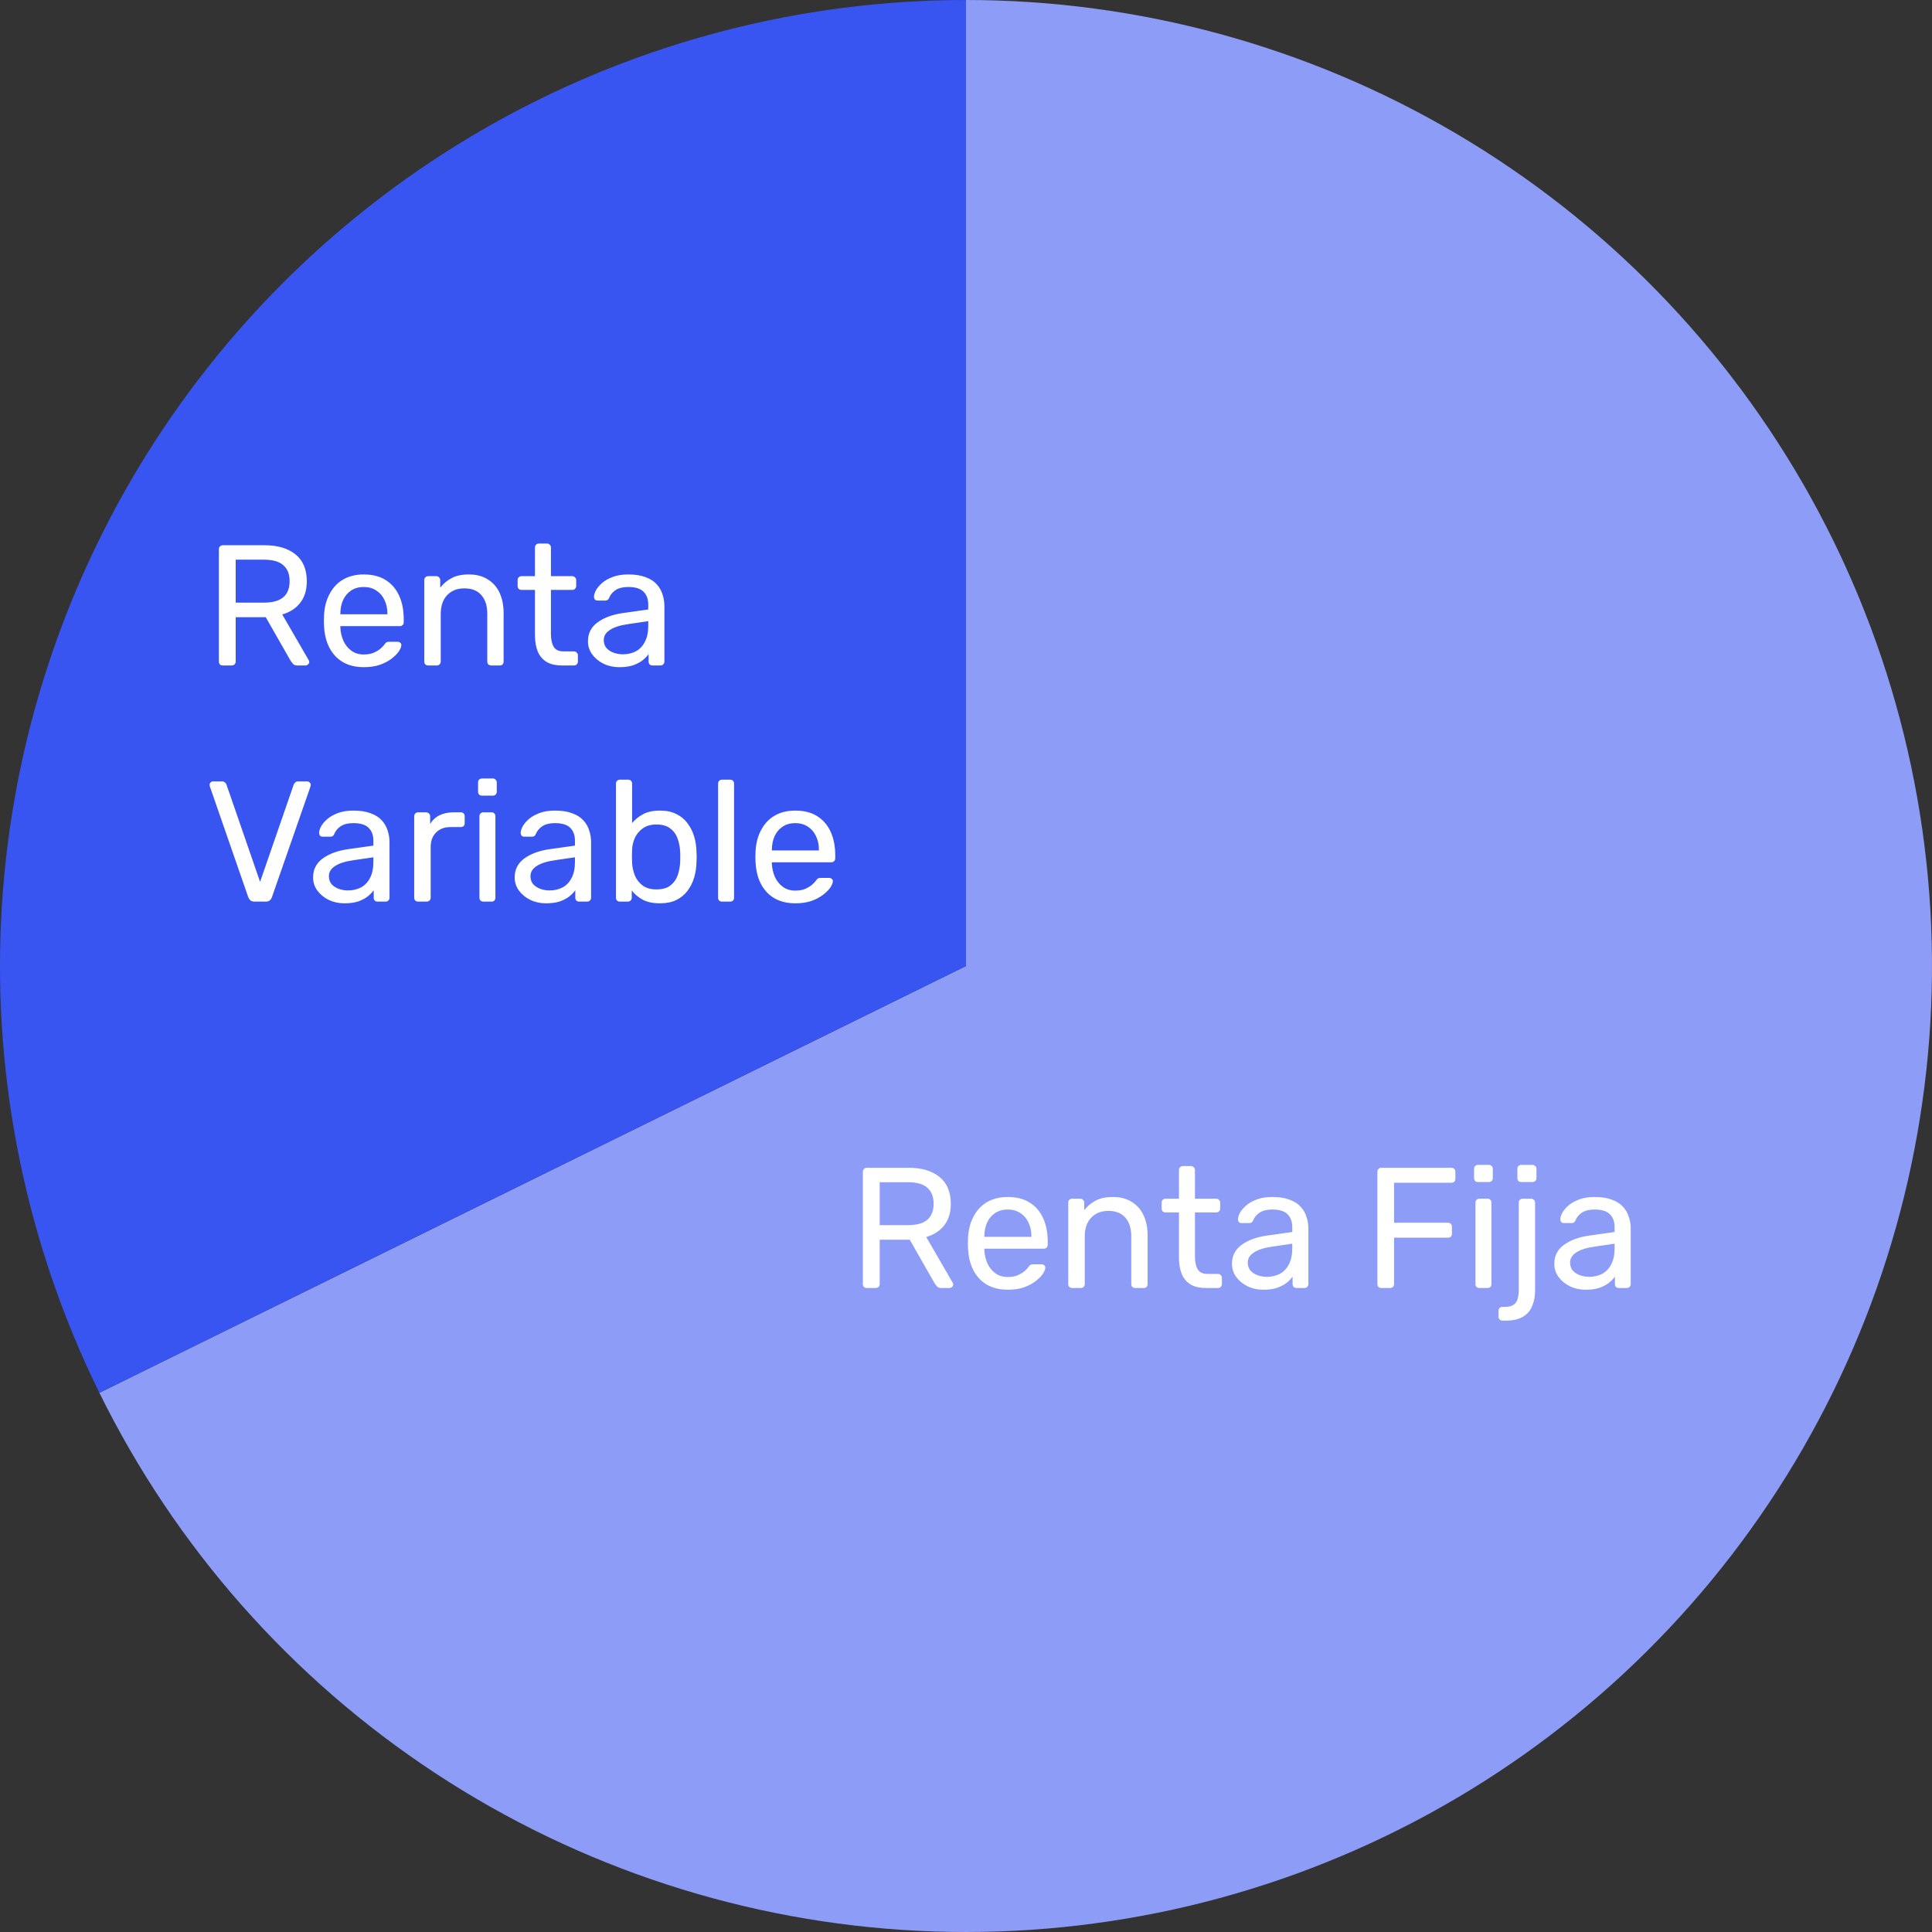
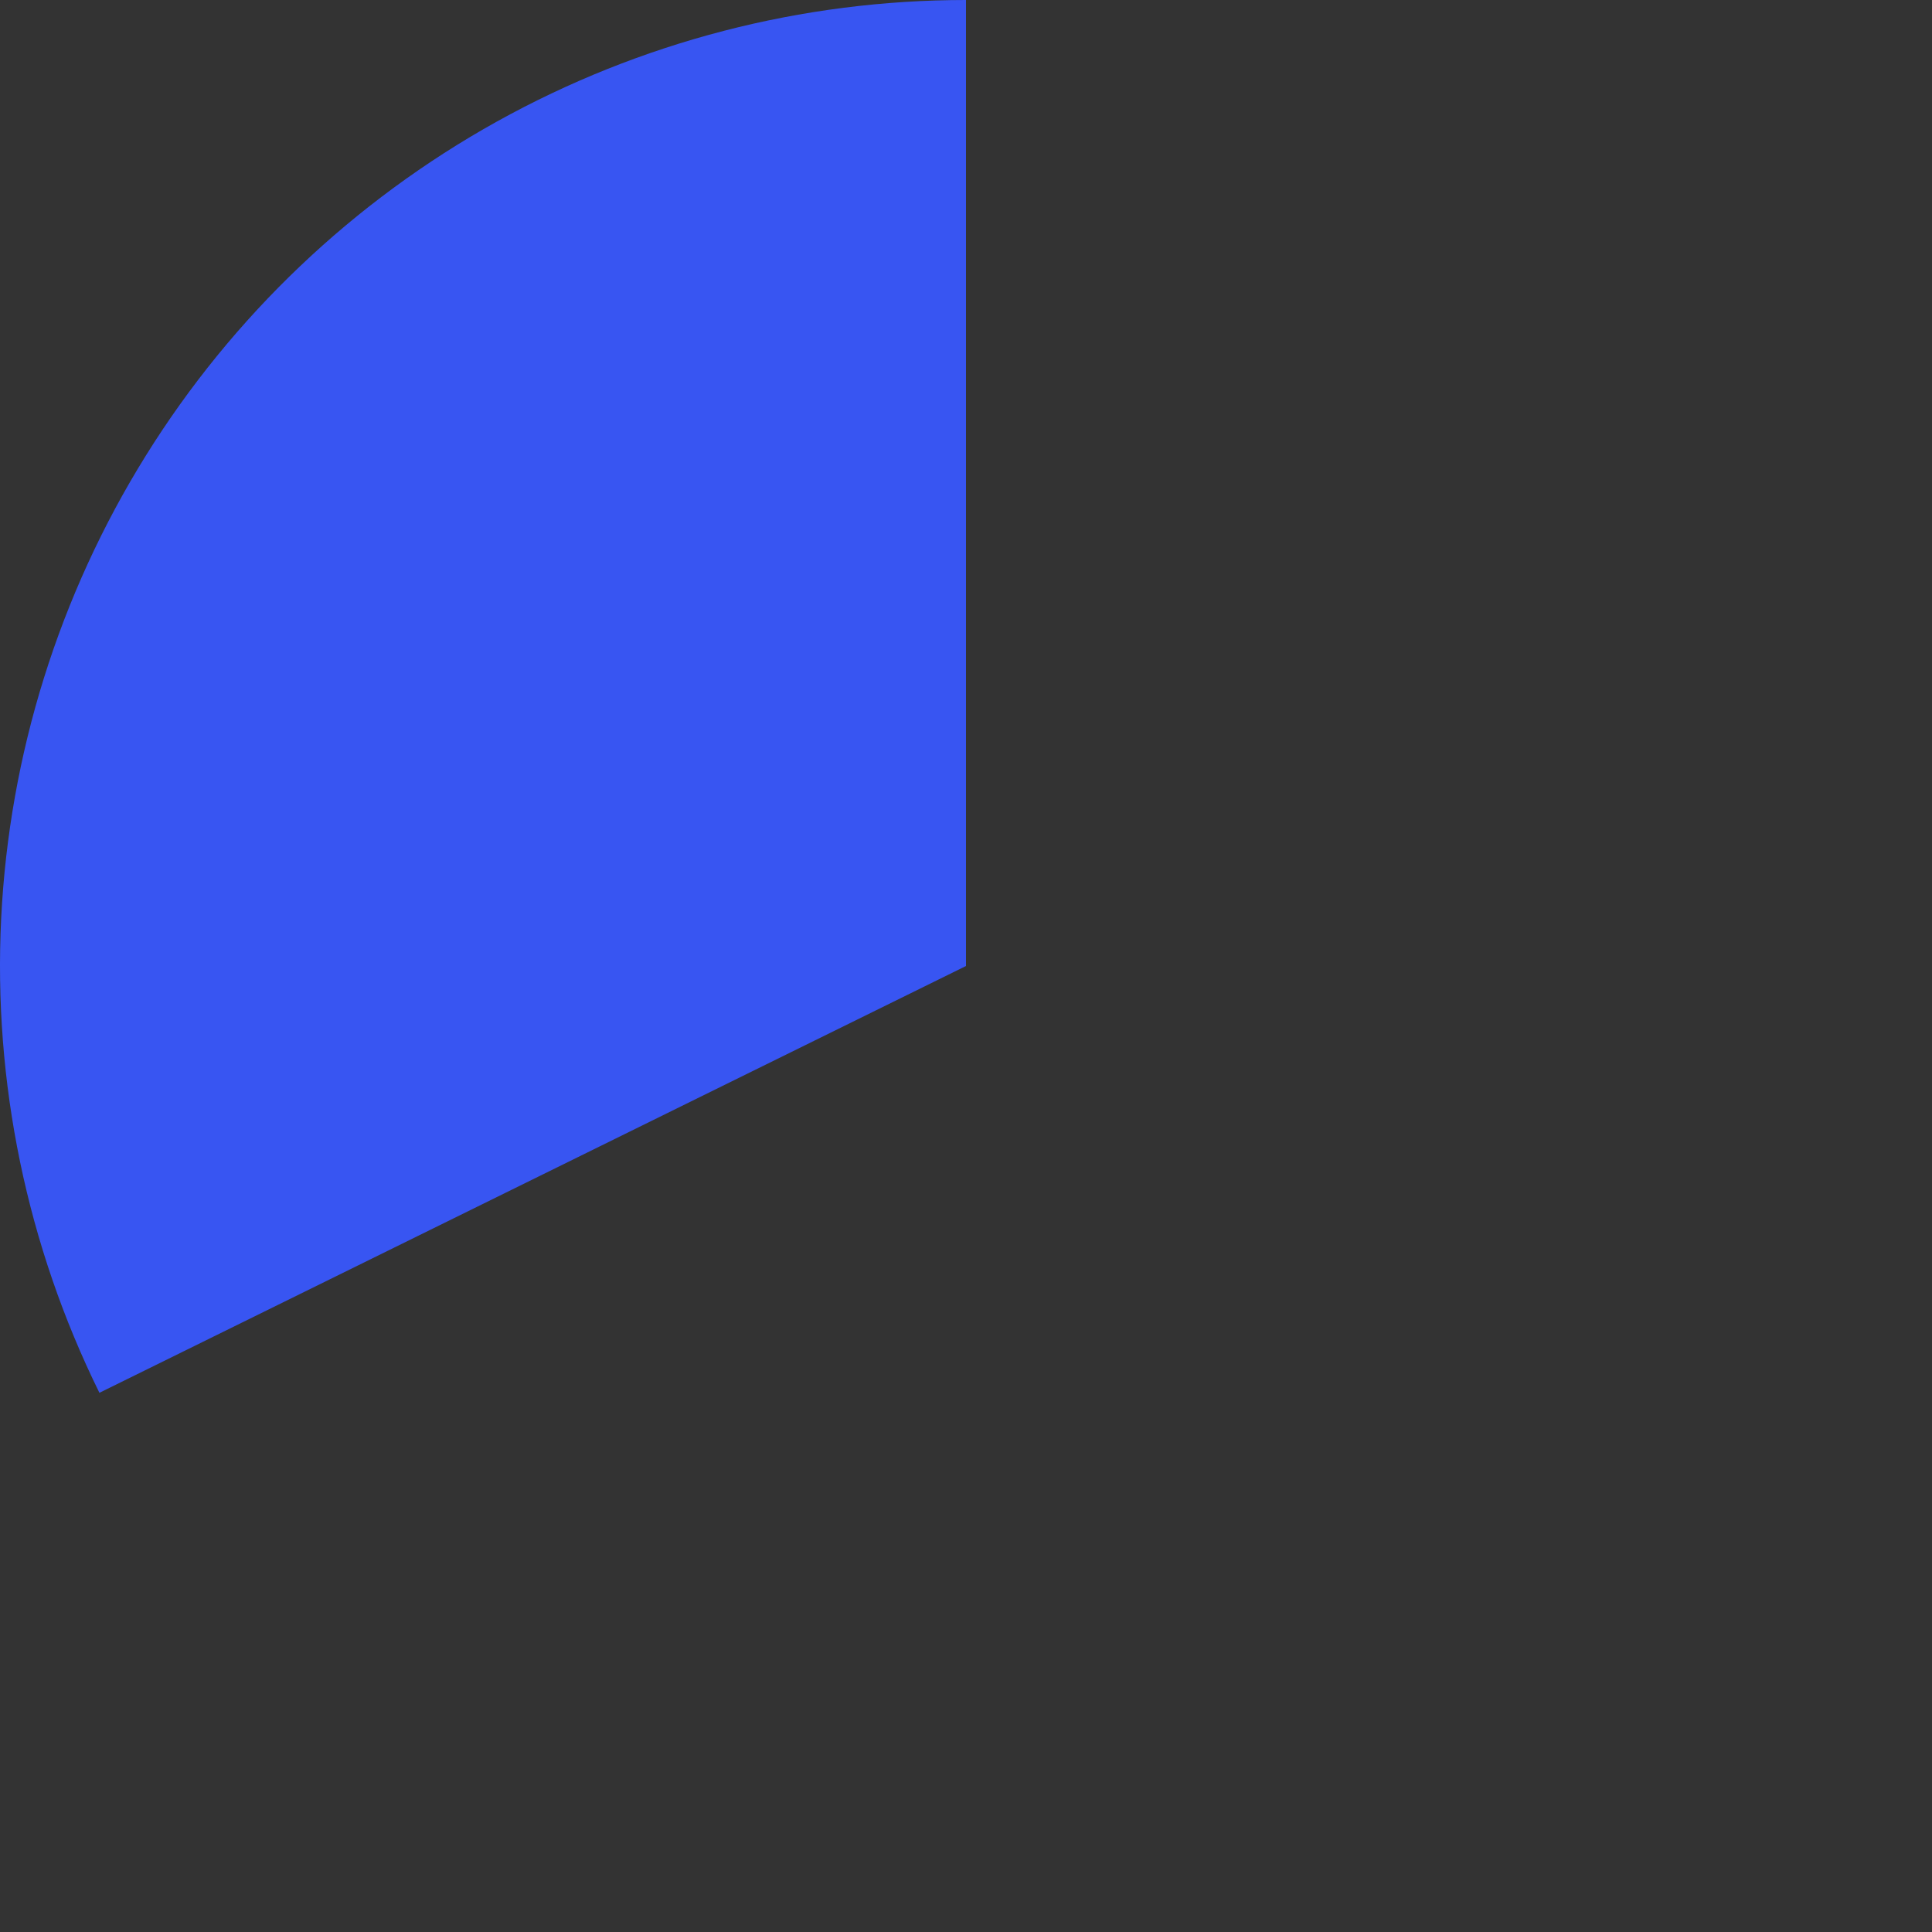
<svg xmlns="http://www.w3.org/2000/svg" width="180" height="180" viewBox="0 0 180 180" fill="none">
  <rect x="0" y="0" width="180" height="180" fill="#333333" stroke="none" />
-   <path d="M90 0C106.05 -7.01569e-07 121.808 4.292 135.641 12.431C149.474 20.571 160.879 32.261 168.674 46.291C176.468 60.322 180.369 76.181 179.972 92.226C179.575 108.271 174.895 123.918 166.416 137.546C157.937 151.173 145.968 162.286 131.749 169.731C117.531 177.176 101.58 180.684 85.549 179.89C69.519 179.096 53.992 174.03 40.579 165.217C27.165 156.403 16.352 144.163 9.261 129.764L90 90L90 0Z" fill="#8D9DF7" />
  <path d="M9.261 129.764C2.503 116.043 -0.646 100.826 0.11 85.549C0.867 70.273 5.504 55.441 13.584 42.454C21.664 29.468 32.921 18.754 46.291 11.326C59.662 3.898 74.705 -1.82394e-07 90 0V90L9.261 129.764Z" fill="#3855F2" />
-   <path d="M20.76 62C20.643 62 20.552 61.968 20.488 61.904C20.424 61.829 20.392 61.739 20.392 61.632V51.184C20.392 51.067 20.424 50.976 20.488 50.912C20.552 50.837 20.643 50.8 20.76 50.8H24.664C25.869 50.8 26.824 51.083 27.528 51.648C28.232 52.213 28.584 53.051 28.584 54.16C28.584 54.981 28.376 55.653 27.96 56.176C27.555 56.688 27 57.045 26.296 57.248L28.76 61.504C28.792 61.568 28.808 61.627 28.808 61.68C28.808 61.765 28.771 61.84 28.696 61.904C28.632 61.968 28.557 62 28.472 62H27.704C27.523 62 27.389 61.952 27.304 61.856C27.219 61.76 27.144 61.664 27.08 61.568L24.76 57.504H21.96V61.632C21.96 61.739 21.923 61.829 21.848 61.904C21.784 61.968 21.693 62 21.576 62H20.76ZM21.96 56.144H24.6C25.4 56.144 25.997 55.979 26.392 55.648C26.787 55.307 26.984 54.805 26.984 54.144C26.984 53.493 26.787 52.997 26.392 52.656C26.008 52.315 25.411 52.144 24.6 52.144H21.96V56.144ZM33.887 62.16C32.788 62.16 31.913 61.824 31.263 61.152C30.612 60.469 30.255 59.541 30.191 58.368C30.18 58.229 30.175 58.053 30.175 57.84C30.175 57.616 30.18 57.435 30.191 57.296C30.233 56.539 30.409 55.877 30.719 55.312C31.028 54.736 31.449 54.293 31.983 53.984C32.527 53.675 33.161 53.52 33.887 53.52C34.697 53.52 35.375 53.691 35.919 54.032C36.473 54.373 36.895 54.859 37.183 55.488C37.471 56.117 37.615 56.853 37.615 57.696V57.968C37.615 58.085 37.577 58.176 37.503 58.24C37.439 58.304 37.353 58.336 37.247 58.336H31.711C31.711 58.347 31.711 58.368 31.711 58.4C31.711 58.432 31.711 58.459 31.711 58.48C31.732 58.917 31.828 59.328 31.999 59.712C32.169 60.085 32.415 60.389 32.735 60.624C33.055 60.859 33.439 60.976 33.887 60.976C34.271 60.976 34.591 60.917 34.847 60.8C35.103 60.683 35.311 60.555 35.471 60.416C35.631 60.267 35.737 60.155 35.791 60.08C35.887 59.941 35.961 59.861 36.015 59.84C36.068 59.808 36.153 59.792 36.271 59.792H37.039C37.145 59.792 37.231 59.824 37.295 59.888C37.369 59.941 37.401 60.021 37.391 60.128C37.38 60.288 37.295 60.485 37.135 60.72C36.975 60.944 36.745 61.168 36.447 61.392C36.148 61.616 35.785 61.803 35.359 61.952C34.932 62.091 34.441 62.16 33.887 62.16ZM31.711 57.232H36.095V57.184C36.095 56.704 36.004 56.277 35.823 55.904C35.652 55.531 35.401 55.237 35.071 55.024C34.74 54.8 34.345 54.688 33.887 54.688C33.428 54.688 33.033 54.8 32.703 55.024C32.383 55.237 32.137 55.531 31.967 55.904C31.796 56.277 31.711 56.704 31.711 57.184V57.232ZM39.896 62C39.789 62 39.698 61.968 39.624 61.904C39.56 61.829 39.528 61.739 39.528 61.632V54.048C39.528 53.941 39.56 53.856 39.624 53.792C39.698 53.717 39.789 53.68 39.896 53.68H40.648C40.754 53.68 40.84 53.717 40.904 53.792C40.978 53.856 41.016 53.941 41.016 54.048V54.752C41.293 54.389 41.64 54.096 42.056 53.872C42.482 53.637 43.026 53.52 43.688 53.52C44.381 53.52 44.968 53.675 45.448 53.984C45.938 54.283 46.306 54.704 46.552 55.248C46.797 55.781 46.92 56.405 46.92 57.12V61.632C46.92 61.739 46.888 61.829 46.824 61.904C46.76 61.968 46.674 62 46.568 62H45.768C45.661 62 45.57 61.968 45.496 61.904C45.432 61.829 45.4 61.739 45.4 61.632V57.2C45.4 56.453 45.218 55.872 44.856 55.456C44.493 55.029 43.96 54.816 43.256 54.816C42.594 54.816 42.061 55.029 41.656 55.456C41.261 55.872 41.064 56.453 41.064 57.2V61.632C41.064 61.739 41.026 61.829 40.952 61.904C40.888 61.968 40.802 62 40.696 62H39.896ZM52.37 62C51.772 62 51.287 61.888 50.913 61.664C50.54 61.429 50.268 61.104 50.097 60.688C49.927 60.261 49.842 59.76 49.842 59.184V54.96H48.593C48.487 54.96 48.396 54.928 48.322 54.864C48.258 54.789 48.225 54.699 48.225 54.592V54.048C48.225 53.941 48.258 53.856 48.322 53.792C48.396 53.717 48.487 53.68 48.593 53.68H49.842V51.008C49.842 50.901 49.873 50.816 49.938 50.752C50.012 50.677 50.103 50.64 50.209 50.64H50.962C51.068 50.64 51.154 50.677 51.218 50.752C51.292 50.816 51.33 50.901 51.33 51.008V53.68H53.313C53.42 53.68 53.505 53.717 53.569 53.792C53.644 53.856 53.681 53.941 53.681 54.048V54.592C53.681 54.699 53.644 54.789 53.569 54.864C53.505 54.928 53.42 54.96 53.313 54.96H51.33V59.072C51.33 59.573 51.415 59.968 51.586 60.256C51.756 60.544 52.06 60.688 52.498 60.688H53.474C53.58 60.688 53.666 60.725 53.73 60.8C53.804 60.864 53.842 60.949 53.842 61.056V61.632C53.842 61.739 53.804 61.829 53.73 61.904C53.666 61.968 53.58 62 53.474 62H52.37ZM57.691 62.16C57.158 62.16 56.673 62.053 56.236 61.84C55.798 61.627 55.446 61.339 55.179 60.976C54.913 60.613 54.779 60.203 54.779 59.744C54.779 59.008 55.078 58.421 55.675 57.984C56.273 57.547 57.051 57.259 58.011 57.12L60.395 56.784V56.32C60.395 55.808 60.246 55.408 59.947 55.12C59.66 54.832 59.185 54.688 58.523 54.688C58.044 54.688 57.654 54.784 57.355 54.976C57.068 55.168 56.865 55.413 56.748 55.712C56.684 55.872 56.572 55.952 56.411 55.952H55.691C55.574 55.952 55.483 55.92 55.419 55.856C55.366 55.781 55.34 55.696 55.34 55.6C55.34 55.44 55.398 55.243 55.516 55.008C55.644 54.773 55.836 54.544 56.092 54.32C56.347 54.096 56.673 53.909 57.068 53.76C57.473 53.6 57.964 53.52 58.539 53.52C59.179 53.52 59.718 53.605 60.156 53.776C60.593 53.936 60.934 54.155 61.179 54.432C61.435 54.709 61.617 55.024 61.724 55.376C61.841 55.728 61.9 56.085 61.9 56.448V61.632C61.9 61.739 61.862 61.829 61.788 61.904C61.724 61.968 61.638 62 61.532 62H60.795C60.678 62 60.587 61.968 60.523 61.904C60.459 61.829 60.428 61.739 60.428 61.632V60.944C60.289 61.136 60.102 61.328 59.867 61.52C59.633 61.701 59.34 61.856 58.987 61.984C58.636 62.101 58.203 62.16 57.691 62.16ZM58.028 60.96C58.465 60.96 58.865 60.869 59.227 60.688C59.59 60.496 59.873 60.203 60.075 59.808C60.289 59.413 60.395 58.917 60.395 58.32V57.872L58.539 58.144C57.782 58.251 57.212 58.432 56.828 58.688C56.444 58.933 56.252 59.248 56.252 59.632C56.252 59.931 56.337 60.181 56.508 60.384C56.689 60.576 56.913 60.72 57.179 60.816C57.457 60.912 57.739 60.96 58.028 60.96ZM23.72 84C23.56 84 23.432 83.963 23.336 83.888C23.251 83.813 23.181 83.712 23.128 83.584L19.56 73.296C19.539 73.232 19.528 73.173 19.528 73.12C19.528 73.035 19.56 72.96 19.624 72.896C19.688 72.832 19.763 72.8 19.848 72.8H20.68C20.808 72.8 20.904 72.837 20.968 72.912C21.043 72.976 21.085 73.035 21.096 73.088L24.232 82.16L27.368 73.088C27.389 73.035 27.432 72.976 27.496 72.912C27.56 72.837 27.656 72.8 27.784 72.8H28.616C28.701 72.8 28.776 72.832 28.84 72.896C28.915 72.96 28.952 73.035 28.952 73.12C28.952 73.173 28.941 73.232 28.92 73.296L25.336 83.584C25.293 83.712 25.224 83.813 25.128 83.888C25.043 83.963 24.92 84 24.76 84H23.72ZM32.082 84.16C31.549 84.16 31.064 84.053 30.626 83.84C30.189 83.627 29.837 83.339 29.57 82.976C29.303 82.613 29.17 82.203 29.17 81.744C29.17 81.008 29.469 80.421 30.066 79.984C30.663 79.547 31.442 79.259 32.402 79.12L34.786 78.784V78.32C34.786 77.808 34.637 77.408 34.338 77.12C34.05 76.832 33.575 76.688 32.914 76.688C32.434 76.688 32.045 76.784 31.746 76.976C31.458 77.168 31.256 77.413 31.138 77.712C31.074 77.872 30.962 77.952 30.802 77.952H30.082C29.965 77.952 29.874 77.92 29.81 77.856C29.757 77.781 29.73 77.696 29.73 77.6C29.73 77.44 29.789 77.243 29.906 77.008C30.034 76.773 30.226 76.544 30.482 76.32C30.738 76.096 31.064 75.909 31.458 75.76C31.863 75.6 32.354 75.52 32.93 75.52C33.57 75.52 34.109 75.605 34.546 75.776C34.983 75.936 35.325 76.155 35.57 76.432C35.826 76.709 36.008 77.024 36.114 77.376C36.231 77.728 36.29 78.085 36.29 78.448V83.632C36.29 83.739 36.253 83.829 36.178 83.904C36.114 83.968 36.029 84 35.922 84H35.186C35.069 84 34.978 83.968 34.914 83.904C34.85 83.829 34.818 83.739 34.818 83.632V82.944C34.679 83.136 34.493 83.328 34.258 83.52C34.023 83.701 33.73 83.856 33.378 83.984C33.026 84.101 32.594 84.16 32.082 84.16ZM32.418 82.96C32.855 82.96 33.255 82.869 33.618 82.688C33.981 82.496 34.264 82.203 34.466 81.808C34.679 81.413 34.786 80.917 34.786 80.32V79.872L32.93 80.144C32.173 80.251 31.602 80.432 31.218 80.688C30.834 80.933 30.642 81.248 30.642 81.632C30.642 81.931 30.727 82.181 30.898 82.384C31.079 82.576 31.303 82.72 31.57 82.816C31.848 82.912 32.13 82.96 32.418 82.96ZM38.958 84C38.852 84 38.761 83.968 38.686 83.904C38.622 83.829 38.59 83.739 38.59 83.632V76.064C38.59 75.957 38.622 75.867 38.686 75.792C38.761 75.717 38.852 75.68 38.958 75.68H39.694C39.801 75.68 39.892 75.717 39.966 75.792C40.041 75.867 40.078 75.957 40.078 76.064V76.768C40.292 76.405 40.585 76.133 40.958 75.952C41.332 75.771 41.78 75.68 42.302 75.68H42.942C43.049 75.68 43.134 75.717 43.198 75.792C43.262 75.856 43.294 75.941 43.294 76.048V76.704C43.294 76.811 43.262 76.896 43.198 76.96C43.134 77.024 43.049 77.056 42.942 77.056H41.982C41.406 77.056 40.953 77.227 40.622 77.568C40.292 77.899 40.126 78.352 40.126 78.928V83.632C40.126 83.739 40.089 83.829 40.014 83.904C39.94 83.968 39.849 84 39.742 84H38.958ZM45.036 84C44.93 84 44.839 83.968 44.764 83.904C44.7 83.829 44.668 83.739 44.668 83.632V76.048C44.668 75.941 44.7 75.856 44.764 75.792C44.839 75.717 44.93 75.68 45.036 75.68H45.804C45.911 75.68 45.996 75.717 46.06 75.792C46.124 75.856 46.156 75.941 46.156 76.048V83.632C46.156 83.739 46.124 83.829 46.06 83.904C45.996 83.968 45.911 84 45.804 84H45.036ZM44.908 74.128C44.802 74.128 44.711 74.096 44.636 74.032C44.572 73.957 44.54 73.867 44.54 73.76V72.896C44.54 72.789 44.572 72.704 44.636 72.64C44.711 72.565 44.802 72.528 44.908 72.528H45.916C46.023 72.528 46.108 72.565 46.172 72.64C46.247 72.704 46.284 72.789 46.284 72.896V73.76C46.284 73.867 46.247 73.957 46.172 74.032C46.108 74.096 46.023 74.128 45.916 74.128H44.908ZM50.863 84.16C50.33 84.16 49.845 84.053 49.407 83.84C48.97 83.627 48.618 83.339 48.351 82.976C48.085 82.613 47.951 82.203 47.951 81.744C47.951 81.008 48.25 80.421 48.847 79.984C49.445 79.547 50.223 79.259 51.183 79.12L53.567 78.784V78.32C53.567 77.808 53.418 77.408 53.119 77.12C52.831 76.832 52.357 76.688 51.695 76.688C51.215 76.688 50.826 76.784 50.527 76.976C50.239 77.168 50.037 77.413 49.919 77.712C49.855 77.872 49.743 77.952 49.583 77.952H48.863C48.746 77.952 48.655 77.92 48.591 77.856C48.538 77.781 48.511 77.696 48.511 77.6C48.511 77.44 48.57 77.243 48.687 77.008C48.815 76.773 49.007 76.544 49.263 76.32C49.519 76.096 49.845 75.909 50.239 75.76C50.645 75.6 51.135 75.52 51.711 75.52C52.351 75.52 52.89 75.605 53.327 75.776C53.765 75.936 54.106 76.155 54.351 76.432C54.607 76.709 54.789 77.024 54.895 77.376C55.013 77.728 55.071 78.085 55.071 78.448V83.632C55.071 83.739 55.034 83.829 54.959 83.904C54.895 83.968 54.81 84 54.703 84H53.967C53.85 84 53.759 83.968 53.695 83.904C53.631 83.829 53.599 83.739 53.599 83.632V82.944C53.461 83.136 53.274 83.328 53.039 83.52C52.805 83.701 52.511 83.856 52.159 83.984C51.807 84.101 51.375 84.16 50.863 84.16ZM51.199 82.96C51.637 82.96 52.037 82.869 52.399 82.688C52.762 82.496 53.045 82.203 53.247 81.808C53.461 81.413 53.567 80.917 53.567 80.32V79.872L51.711 80.144C50.954 80.251 50.383 80.432 49.999 80.688C49.615 80.933 49.423 81.248 49.423 81.632C49.423 81.931 49.509 82.181 49.679 82.384C49.861 82.576 50.085 82.72 50.351 82.816C50.629 82.912 50.911 82.96 51.199 82.96ZM61.483 84.16C60.843 84.16 60.31 84.048 59.883 83.824C59.457 83.589 59.115 83.301 58.859 82.96V83.632C58.859 83.739 58.822 83.829 58.748 83.904C58.684 83.968 58.598 84 58.492 84H57.755C57.649 84 57.558 83.968 57.483 83.904C57.419 83.829 57.388 83.739 57.388 83.632V73.008C57.388 72.901 57.419 72.816 57.483 72.752C57.558 72.677 57.649 72.64 57.755 72.64H58.523C58.641 72.64 58.731 72.677 58.795 72.752C58.859 72.816 58.892 72.901 58.892 73.008V76.688C59.158 76.357 59.499 76.08 59.916 75.856C60.342 75.632 60.865 75.52 61.483 75.52C62.081 75.52 62.587 75.627 63.004 75.84C63.43 76.043 63.777 76.325 64.043 76.688C64.321 77.051 64.529 77.461 64.668 77.92C64.806 78.379 64.881 78.859 64.891 79.36C64.902 79.531 64.907 79.691 64.907 79.84C64.907 79.989 64.902 80.149 64.891 80.32C64.881 80.832 64.806 81.317 64.668 81.776C64.529 82.235 64.321 82.645 64.043 83.008C63.777 83.36 63.43 83.643 63.004 83.856C62.587 84.059 62.081 84.16 61.483 84.16ZM61.148 82.864C61.702 82.864 62.134 82.747 62.444 82.512C62.764 82.267 62.993 81.952 63.132 81.568C63.27 81.173 63.35 80.752 63.371 80.304C63.382 79.995 63.382 79.685 63.371 79.376C63.35 78.928 63.27 78.512 63.132 78.128C62.993 77.733 62.764 77.419 62.444 77.184C62.134 76.939 61.702 76.816 61.148 76.816C60.646 76.816 60.23 76.933 59.9 77.168C59.569 77.403 59.318 77.701 59.148 78.064C58.987 78.427 58.902 78.795 58.892 79.168C58.881 79.339 58.876 79.547 58.876 79.792C58.876 80.027 58.881 80.229 58.892 80.4C58.913 80.795 58.998 81.184 59.148 81.568C59.307 81.941 59.547 82.251 59.867 82.496C60.198 82.741 60.625 82.864 61.148 82.864ZM67.271 84C67.165 84 67.074 83.968 66.999 83.904C66.935 83.829 66.903 83.739 66.903 83.632V73.008C66.903 72.901 66.935 72.816 66.999 72.752C67.074 72.677 67.165 72.64 67.271 72.64H68.023C68.141 72.64 68.231 72.677 68.295 72.752C68.359 72.816 68.391 72.901 68.391 73.008V83.632C68.391 83.739 68.359 83.829 68.295 83.904C68.231 83.968 68.141 84 68.023 84H67.271ZM74.09 84.16C72.991 84.16 72.116 83.824 71.466 83.152C70.815 82.469 70.458 81.541 70.394 80.368C70.383 80.229 70.378 80.053 70.378 79.84C70.378 79.616 70.383 79.435 70.394 79.296C70.436 78.539 70.612 77.877 70.922 77.312C71.231 76.736 71.652 76.293 72.186 75.984C72.73 75.675 73.364 75.52 74.09 75.52C74.9 75.52 75.578 75.691 76.122 76.032C76.676 76.373 77.098 76.859 77.386 77.488C77.674 78.117 77.818 78.853 77.818 79.696V79.968C77.818 80.085 77.78 80.176 77.706 80.24C77.642 80.304 77.556 80.336 77.45 80.336H71.914C71.914 80.347 71.914 80.368 71.914 80.4C71.914 80.432 71.914 80.459 71.914 80.48C71.935 80.917 72.031 81.328 72.202 81.712C72.372 82.085 72.618 82.389 72.938 82.624C73.258 82.859 73.642 82.976 74.09 82.976C74.474 82.976 74.794 82.917 75.05 82.8C75.306 82.683 75.514 82.555 75.674 82.416C75.834 82.267 75.94 82.155 75.994 82.08C76.09 81.941 76.164 81.861 76.218 81.84C76.271 81.808 76.356 81.792 76.474 81.792H77.242C77.348 81.792 77.434 81.824 77.498 81.888C77.572 81.941 77.604 82.021 77.594 82.128C77.583 82.288 77.498 82.485 77.338 82.72C77.178 82.944 76.948 83.168 76.65 83.392C76.351 83.616 75.988 83.803 75.562 83.952C75.135 84.091 74.644 84.16 74.09 84.16ZM71.914 79.232H76.298V79.184C76.298 78.704 76.207 78.277 76.026 77.904C75.855 77.531 75.604 77.237 75.274 77.024C74.943 76.8 74.548 76.688 74.09 76.688C73.631 76.688 73.236 76.8 72.906 77.024C72.586 77.237 72.34 77.531 72.17 77.904C71.999 78.277 71.914 78.704 71.914 79.184V79.232Z" fill="white" />
-   <path d="M80.76 120C80.643 120 80.552 119.968 80.488 119.904C80.424 119.829 80.392 119.739 80.392 119.632V109.184C80.392 109.067 80.424 108.976 80.488 108.912C80.552 108.837 80.643 108.8 80.76 108.8H84.664C85.869 108.8 86.824 109.083 87.528 109.648C88.232 110.213 88.584 111.051 88.584 112.16C88.584 112.981 88.376 113.653 87.96 114.176C87.555 114.688 87 115.045 86.296 115.248L88.76 119.504C88.792 119.568 88.808 119.627 88.808 119.68C88.808 119.765 88.771 119.84 88.696 119.904C88.632 119.968 88.557 120 88.472 120H87.704C87.523 120 87.389 119.952 87.304 119.856C87.219 119.76 87.144 119.664 87.08 119.568L84.76 115.504H81.96V119.632C81.96 119.739 81.923 119.829 81.848 119.904C81.784 119.968 81.693 120 81.576 120H80.76ZM81.96 114.144H84.6C85.4 114.144 85.997 113.979 86.392 113.648C86.787 113.307 86.984 112.805 86.984 112.144C86.984 111.493 86.787 110.997 86.392 110.656C86.008 110.315 85.411 110.144 84.6 110.144H81.96V114.144ZM93.887 120.16C92.788 120.16 91.913 119.824 91.263 119.152C90.612 118.469 90.255 117.541 90.191 116.368C90.18 116.229 90.175 116.053 90.175 115.84C90.175 115.616 90.18 115.435 90.191 115.296C90.233 114.539 90.409 113.877 90.719 113.312C91.028 112.736 91.449 112.293 91.983 111.984C92.527 111.675 93.161 111.52 93.887 111.52C94.697 111.52 95.375 111.691 95.919 112.032C96.473 112.373 96.895 112.859 97.183 113.488C97.471 114.117 97.615 114.853 97.615 115.696V115.968C97.615 116.085 97.577 116.176 97.503 116.24C97.439 116.304 97.353 116.336 97.247 116.336H91.711C91.711 116.347 91.711 116.368 91.711 116.4C91.711 116.432 91.711 116.459 91.711 116.48C91.732 116.917 91.828 117.328 91.999 117.712C92.169 118.085 92.415 118.389 92.735 118.624C93.055 118.859 93.439 118.976 93.887 118.976C94.271 118.976 94.591 118.917 94.847 118.8C95.103 118.683 95.311 118.555 95.471 118.416C95.631 118.267 95.737 118.155 95.791 118.08C95.887 117.941 95.961 117.861 96.015 117.84C96.068 117.808 96.153 117.792 96.271 117.792H97.039C97.145 117.792 97.231 117.824 97.295 117.888C97.369 117.941 97.401 118.021 97.391 118.128C97.38 118.288 97.295 118.485 97.135 118.72C96.975 118.944 96.745 119.168 96.447 119.392C96.148 119.616 95.785 119.803 95.359 119.952C94.932 120.091 94.441 120.16 93.887 120.16ZM91.711 115.232H96.095V115.184C96.095 114.704 96.004 114.277 95.823 113.904C95.652 113.531 95.401 113.237 95.071 113.024C94.74 112.8 94.345 112.688 93.887 112.688C93.428 112.688 93.033 112.8 92.703 113.024C92.383 113.237 92.137 113.531 91.967 113.904C91.796 114.277 91.711 114.704 91.711 115.184V115.232ZM99.896 120C99.789 120 99.698 119.968 99.624 119.904C99.56 119.829 99.528 119.739 99.528 119.632V112.048C99.528 111.941 99.56 111.856 99.624 111.792C99.698 111.717 99.789 111.68 99.896 111.68H100.648C100.754 111.68 100.84 111.717 100.904 111.792C100.978 111.856 101.016 111.941 101.016 112.048V112.752C101.293 112.389 101.64 112.096 102.056 111.872C102.482 111.637 103.026 111.52 103.688 111.52C104.381 111.52 104.968 111.675 105.448 111.984C105.938 112.283 106.306 112.704 106.552 113.248C106.797 113.781 106.92 114.405 106.92 115.12V119.632C106.92 119.739 106.888 119.829 106.824 119.904C106.76 119.968 106.674 120 106.568 120H105.768C105.661 120 105.57 119.968 105.496 119.904C105.432 119.829 105.4 119.739 105.4 119.632V115.2C105.4 114.453 105.218 113.872 104.856 113.456C104.493 113.029 103.96 112.816 103.256 112.816C102.594 112.816 102.061 113.029 101.656 113.456C101.261 113.872 101.064 114.453 101.064 115.2V119.632C101.064 119.739 101.026 119.829 100.952 119.904C100.888 119.968 100.802 120 100.696 120H99.896ZM112.37 120C111.772 120 111.287 119.888 110.914 119.664C110.54 119.429 110.268 119.104 110.098 118.688C109.927 118.261 109.842 117.76 109.842 117.184V112.96H108.594C108.487 112.96 108.396 112.928 108.322 112.864C108.258 112.789 108.226 112.699 108.226 112.592V112.048C108.226 111.941 108.258 111.856 108.322 111.792C108.396 111.717 108.487 111.68 108.594 111.68H109.842V109.008C109.842 108.901 109.874 108.816 109.938 108.752C110.012 108.677 110.103 108.64 110.21 108.64H110.962C111.068 108.64 111.154 108.677 111.218 108.752C111.292 108.816 111.33 108.901 111.33 109.008V111.68H113.314C113.42 111.68 113.506 111.717 113.57 111.792C113.644 111.856 113.682 111.941 113.682 112.048V112.592C113.682 112.699 113.644 112.789 113.57 112.864C113.506 112.928 113.42 112.96 113.314 112.96H111.33V117.072C111.33 117.573 111.415 117.968 111.586 118.256C111.756 118.544 112.06 118.688 112.498 118.688H113.474C113.58 118.688 113.666 118.725 113.73 118.8C113.804 118.864 113.842 118.949 113.842 119.056V119.632C113.842 119.739 113.804 119.829 113.73 119.904C113.666 119.968 113.58 120 113.474 120H112.37ZM117.692 120.16C117.158 120.16 116.673 120.053 116.236 119.84C115.798 119.627 115.446 119.339 115.18 118.976C114.913 118.613 114.78 118.203 114.78 117.744C114.78 117.008 115.078 116.421 115.676 115.984C116.273 115.547 117.052 115.259 118.012 115.12L120.396 114.784V114.32C120.396 113.808 120.246 113.408 119.948 113.12C119.66 112.832 119.185 112.688 118.524 112.688C118.044 112.688 117.654 112.784 117.356 112.976C117.068 113.168 116.865 113.413 116.748 113.712C116.684 113.872 116.572 113.952 116.412 113.952H115.692C115.574 113.952 115.484 113.92 115.42 113.856C115.366 113.781 115.34 113.696 115.34 113.6C115.34 113.44 115.398 113.243 115.516 113.008C115.644 112.773 115.836 112.544 116.092 112.32C116.348 112.096 116.673 111.909 117.068 111.76C117.473 111.6 117.964 111.52 118.54 111.52C119.18 111.52 119.718 111.605 120.156 111.776C120.593 111.936 120.934 112.155 121.18 112.432C121.436 112.709 121.617 113.024 121.724 113.376C121.841 113.728 121.9 114.085 121.9 114.448V119.632C121.9 119.739 121.862 119.829 121.788 119.904C121.724 119.968 121.638 120 121.532 120H120.796C120.678 120 120.588 119.968 120.524 119.904C120.46 119.829 120.428 119.739 120.428 119.632V118.944C120.289 119.136 120.102 119.328 119.868 119.52C119.633 119.701 119.34 119.856 118.988 119.984C118.636 120.101 118.204 120.16 117.692 120.16ZM118.028 118.96C118.465 118.96 118.865 118.869 119.228 118.688C119.59 118.496 119.873 118.203 120.076 117.808C120.289 117.413 120.396 116.917 120.396 116.32V115.872L118.54 116.144C117.782 116.251 117.212 116.432 116.828 116.688C116.444 116.933 116.252 117.248 116.252 117.632C116.252 117.931 116.337 118.181 116.508 118.384C116.689 118.576 116.913 118.72 117.18 118.816C117.457 118.912 117.74 118.96 118.028 118.96ZM128.698 120C128.58 120 128.49 119.968 128.426 119.904C128.362 119.829 128.33 119.739 128.33 119.632V109.184C128.33 109.067 128.362 108.976 128.426 108.912C128.49 108.837 128.58 108.8 128.698 108.8H135.226C135.343 108.8 135.434 108.837 135.498 108.912C135.562 108.976 135.594 109.067 135.594 109.184V109.824C135.594 109.941 135.562 110.032 135.498 110.096C135.434 110.16 135.343 110.192 135.226 110.192H129.882V113.92H134.906C135.023 113.92 135.114 113.957 135.178 114.032C135.242 114.096 135.274 114.187 135.274 114.304V114.944C135.274 115.051 135.242 115.141 135.178 115.216C135.114 115.28 135.023 115.312 134.906 115.312H129.882V119.632C129.882 119.739 129.844 119.829 129.77 119.904C129.706 119.968 129.615 120 129.498 120H128.698ZM137.833 120C137.727 120 137.636 119.968 137.561 119.904C137.497 119.829 137.465 119.739 137.465 119.632V112.048C137.465 111.941 137.497 111.856 137.561 111.792C137.636 111.717 137.727 111.68 137.833 111.68H138.601C138.708 111.68 138.793 111.717 138.857 111.792C138.921 111.856 138.953 111.941 138.953 112.048V119.632C138.953 119.739 138.921 119.829 138.857 119.904C138.793 119.968 138.708 120 138.601 120H137.833ZM137.705 110.128C137.599 110.128 137.508 110.096 137.433 110.032C137.369 109.957 137.337 109.867 137.337 109.76V108.896C137.337 108.789 137.369 108.704 137.433 108.64C137.508 108.565 137.599 108.528 137.705 108.528H138.713C138.82 108.528 138.905 108.565 138.969 108.64C139.044 108.704 139.081 108.789 139.081 108.896V109.76C139.081 109.867 139.044 109.957 138.969 110.032C138.905 110.096 138.82 110.128 138.713 110.128H137.705ZM139.98 123.04C139.874 123.04 139.788 123.003 139.724 122.928C139.65 122.864 139.612 122.779 139.612 122.672V122.128C139.612 122.021 139.65 121.931 139.724 121.856C139.788 121.792 139.874 121.76 139.98 121.76H140.204C140.588 121.76 140.871 121.685 141.052 121.536C141.234 121.397 141.351 121.211 141.404 120.976C141.468 120.741 141.5 120.475 141.5 120.176V112.048C141.5 111.941 141.532 111.856 141.596 111.792C141.671 111.717 141.762 111.68 141.868 111.68H142.652C142.759 111.68 142.844 111.717 142.908 111.792C142.983 111.856 143.02 111.941 143.02 112.048V120.192C143.02 120.757 142.93 121.253 142.748 121.68C142.578 122.107 142.295 122.437 141.9 122.672C141.506 122.917 140.967 123.04 140.284 123.04H139.98ZM141.74 110.128C141.634 110.128 141.543 110.096 141.468 110.032C141.404 109.957 141.372 109.867 141.372 109.76V108.896C141.372 108.789 141.404 108.704 141.468 108.64C141.543 108.565 141.634 108.528 141.74 108.528H142.764C142.871 108.528 142.962 108.565 143.036 108.64C143.111 108.704 143.148 108.789 143.148 108.896V109.76C143.148 109.867 143.111 109.957 143.036 110.032C142.962 110.096 142.871 110.128 142.764 110.128H141.74ZM147.723 120.16C147.189 120.16 146.704 120.053 146.267 119.84C145.829 119.627 145.477 119.339 145.211 118.976C144.944 118.613 144.811 118.203 144.811 117.744C144.811 117.008 145.109 116.421 145.707 115.984C146.304 115.547 147.083 115.259 148.043 115.12L150.427 114.784V114.32C150.427 113.808 150.277 113.408 149.979 113.12C149.691 112.832 149.216 112.688 148.555 112.688C148.075 112.688 147.685 112.784 147.387 112.976C147.099 113.168 146.896 113.413 146.779 113.712C146.715 113.872 146.603 113.952 146.443 113.952H145.723C145.605 113.952 145.515 113.92 145.451 113.856C145.397 113.781 145.371 113.696 145.371 113.6C145.371 113.44 145.429 113.243 145.547 113.008C145.675 112.773 145.867 112.544 146.123 112.32C146.379 112.096 146.704 111.909 147.099 111.76C147.504 111.6 147.995 111.52 148.571 111.52C149.211 111.52 149.749 111.605 150.187 111.776C150.624 111.936 150.965 112.155 151.211 112.432C151.467 112.709 151.648 113.024 151.755 113.376C151.872 113.728 151.931 114.085 151.931 114.448V119.632C151.931 119.739 151.893 119.829 151.819 119.904C151.755 119.968 151.669 120 151.563 120H150.827C150.709 120 150.619 119.968 150.555 119.904C150.491 119.829 150.459 119.739 150.459 119.632V118.944C150.32 119.136 150.133 119.328 149.899 119.52C149.664 119.701 149.371 119.856 149.019 119.984C148.667 120.101 148.235 120.16 147.723 120.16ZM148.059 118.96C148.496 118.96 148.896 118.869 149.259 118.688C149.621 118.496 149.904 118.203 150.107 117.808C150.32 117.413 150.427 116.917 150.427 116.32V115.872L148.571 116.144C147.813 116.251 147.243 116.432 146.859 116.688C146.475 116.933 146.283 117.248 146.283 117.632C146.283 117.931 146.368 118.181 146.539 118.384C146.72 118.576 146.944 118.72 147.211 118.816C147.488 118.912 147.771 118.96 148.059 118.96Z" fill="white" />
</svg>